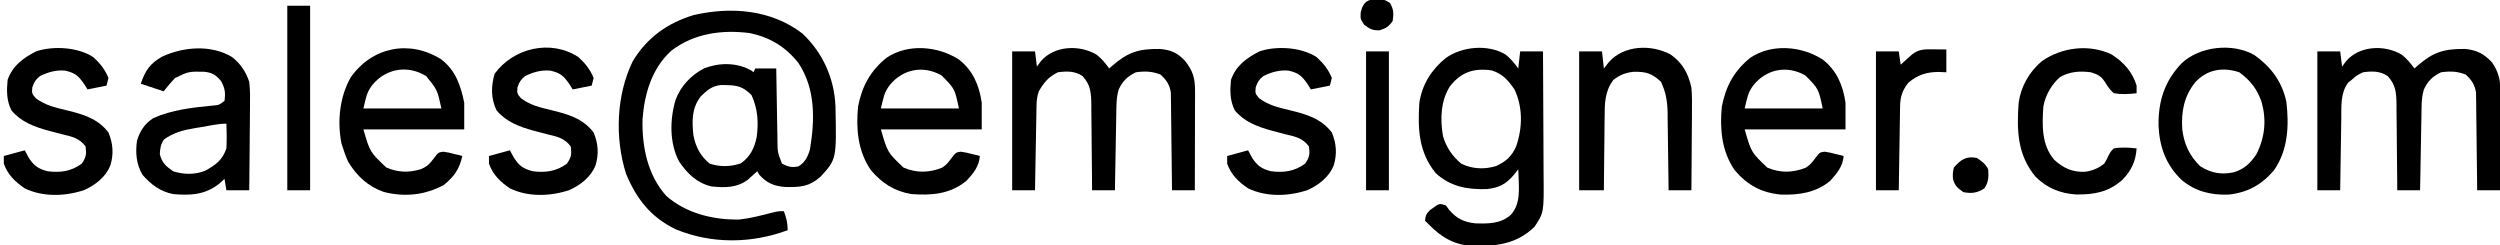
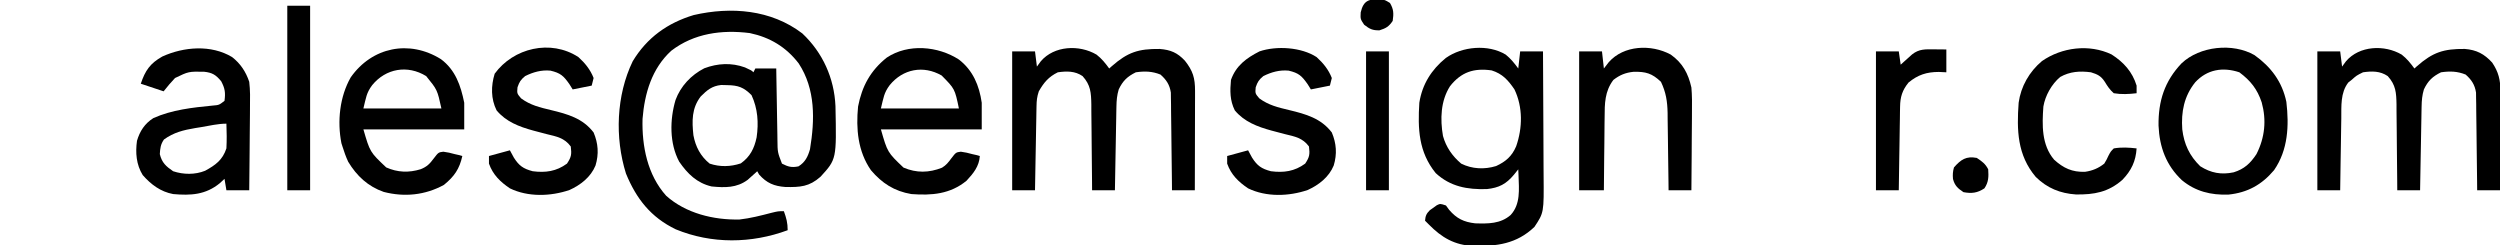
<svg xmlns="http://www.w3.org/2000/svg" version="1.1" width="1314" height="129">
  <path d="M0 0 C10.741 10.083 16.797 23.57 17.434 38.223 C18.01 66.126 18.01 66.126 9.566 75.344 C3.621 80.585 -1.052 80.862 -8.898 80.723 C-14.8 80.279 -18.673 78.704 -22.688 74.188 C-23.183 73.321 -23.183 73.321 -23.688 72.438 C-24.358 73.052 -24.358 73.052 -25.043 73.68 C-25.648 74.219 -26.252 74.757 -26.875 75.312 C-27.467 75.846 -28.058 76.38 -28.668 76.93 C-34.473 81.264 -40.726 81.121 -47.688 80.438 C-55.35 78.654 -60.304 73.791 -64.688 67.438 C-69.896 57.777 -69.668 45.243 -66.625 34.988 C-63.953 27.717 -58.422 21.86 -51.52 18.328 C-44.462 15.68 -37.245 15.294 -30.125 17.875 C-26.688 19.438 -26.688 19.438 -25.688 20.438 C-25.358 19.777 -25.027 19.117 -24.688 18.438 C-21.058 18.438 -17.427 18.438 -13.688 18.438 C-13.658 20.443 -13.658 20.443 -13.627 22.489 C-13.551 27.456 -13.463 32.422 -13.37 37.389 C-13.332 39.537 -13.297 41.686 -13.266 43.834 C-13.22 46.925 -13.162 50.015 -13.102 53.105 C-13.09 54.064 -13.078 55.022 -13.067 56.01 C-12.996 62.481 -12.996 62.481 -10.688 68.438 C-7.441 70.097 -5.585 70.625 -2 69.875 C1.504 67.697 2.919 64.81 4.043 60.887 C6.605 45.403 6.996 29.348 -1.906 15.754 C-8.513 7.162 -16.982 2.059 -27.602 -0.176 C-42.307 -2.019 -56.872 -0.086 -68.879 9.117 C-79.093 18.459 -82.89 31.495 -83.969 44.945 C-84.353 59.258 -81.391 74.357 -71.562 85.312 C-61.238 94.575 -46.591 98.121 -32.984 97.809 C-27.298 97.169 -21.807 95.752 -16.277 94.312 C-12.688 93.438 -12.688 93.438 -9.688 93.438 C-8.371 97.057 -7.688 99.533 -7.688 103.438 C-26.733 110.491 -47.62 110.744 -66.516 102.969 C-79.605 96.65 -87.233 86.925 -92.68 73.652 C-98.593 54.79 -97.783 32.493 -89.125 14.625 C-81.649 2.227 -70.82 -5.519 -57.059 -9.652 C-37.473 -14.159 -16.435 -12.544 0 0 Z M-53.375 33.125 C-58.177 39.321 -58.033 46.057 -57.23 53.531 C-56.107 59.547 -53.501 64.555 -48.688 68.438 C-43.259 70.247 -37.724 70.116 -32.312 68.312 C-27.42 64.818 -25.237 60.477 -24.004 54.633 C-22.897 46.956 -23.385 39.549 -26.688 32.438 C-30.851 28.274 -33.723 27.273 -39.5 27.188 C-40.538 27.162 -41.575 27.136 -42.645 27.109 C-47.48 27.631 -49.997 29.747 -53.375 33.125 Z " fill="#000000" transform="translate(421.688,17.562)" />
  <path d="M0 0 C2.649 2.153 4.579 4.529 6.586 7.289 C6.916 4.319 7.246 1.349 7.586 -1.711 C11.546 -1.711 15.506 -1.711 19.586 -1.711 C19.656 8.695 19.709 19.1 19.741 29.506 C19.757 34.338 19.778 39.171 19.812 44.003 C19.845 48.672 19.863 53.34 19.871 58.008 C19.876 59.785 19.887 61.561 19.903 63.337 C20.076 83.036 20.076 83.036 15.078 90.559 C5.735 99.473 -4.623 100.788 -17.105 100.562 C-26.892 100.131 -33.66 96.162 -40.414 89.289 C-41.074 88.629 -41.734 87.969 -42.414 87.289 C-42.199 84.732 -41.714 83.589 -39.891 81.77 C-38.974 81.13 -38.974 81.13 -38.039 80.477 C-37.433 80.037 -36.827 79.597 -36.203 79.145 C-34.414 78.289 -34.414 78.289 -31.414 79.289 C-30.579 80.434 -30.579 80.434 -29.727 81.602 C-25.802 86.162 -22.061 87.984 -16.062 88.676 C-9.252 88.887 -2.762 88.965 2.586 84.289 C7.871 78.551 6.954 70.786 6.727 63.508 C6.68 62.446 6.634 61.383 6.586 60.289 C5.831 61.23 5.075 62.171 4.297 63.141 C0.199 68.032 -3.495 69.97 -9.914 70.672 C-20.185 70.982 -29.08 69.412 -36.812 62.266 C-45.853 51.108 -46.244 38.929 -45.414 25.289 C-43.911 15.621 -39.045 7.892 -31.492 1.766 C-22.879 -4.354 -9.203 -5.586 0 0 Z M-29.289 16.602 C-34.227 24.349 -34.515 33.915 -32.984 42.777 C-31.338 48.663 -28.065 53.331 -23.414 57.289 C-17.698 60.152 -11.17 60.443 -5.062 58.566 C0.02 56.215 3.253 53.423 5.488 48.168 C8.846 38.498 9.06 27.646 4.586 18.289 C1.298 13.451 -1.729 10.053 -7.414 8.289 C-16.75 6.963 -23.417 9.159 -29.289 16.602 Z " fill="#000000" transform="translate(791.414,28.711)" />
  <path d="M0 0 C2.722 2.118 4.63 4.503 6.656 7.289 C7.104 6.891 7.551 6.492 8.012 6.082 C16.379 -1.25 22.01 -3.108 33.172 -2.98 C38.919 -2.536 42.505 -1.018 46.434 3.195 C50.652 8.515 51.785 12.277 51.77 19.067 C51.77 20.809 51.77 20.809 51.77 22.585 C51.764 23.833 51.759 25.081 51.754 26.367 C51.752 27.649 51.751 28.931 51.75 30.251 C51.746 33.651 51.736 37.051 51.725 40.45 C51.715 43.923 51.71 47.395 51.705 50.867 C51.694 57.674 51.677 64.482 51.656 71.289 C47.696 71.289 43.736 71.289 39.656 71.289 C39.642 69.679 39.627 68.07 39.612 66.411 C39.554 60.438 39.477 54.465 39.394 48.492 C39.361 45.908 39.333 43.323 39.31 40.738 C39.276 37.021 39.224 33.306 39.168 29.59 C39.162 28.434 39.155 27.279 39.149 26.089 C39.129 25.008 39.109 23.927 39.089 22.814 C39.078 21.866 39.066 20.917 39.055 19.94 C38.439 15.847 36.674 13.183 33.594 10.477 C29.249 8.72 25.277 8.623 20.656 9.289 C16.176 11.489 13.793 13.79 11.656 18.289 C10.737 21.314 10.508 24.086 10.451 27.241 C10.431 28.222 10.411 29.203 10.39 30.213 C10.365 31.79 10.365 31.79 10.34 33.398 C10.319 34.48 10.298 35.562 10.277 36.677 C10.212 40.131 10.153 43.585 10.094 47.039 C10.051 49.382 10.007 51.724 9.963 54.066 C9.856 59.807 9.755 65.548 9.656 71.289 C5.696 71.289 1.736 71.289 -2.344 71.289 C-2.353 69.685 -2.362 68.08 -2.372 66.427 C-2.412 60.467 -2.478 54.507 -2.551 48.547 C-2.579 45.969 -2.601 43.391 -2.615 40.813 C-2.636 37.104 -2.683 33.396 -2.734 29.688 C-2.736 28.537 -2.737 27.387 -2.738 26.202 C-2.852 19.964 -3.089 16.002 -7.344 11.289 C-11.35 8.55 -15.658 8.637 -20.344 9.289 C-25.214 11.678 -27.663 14.622 -30.344 19.289 C-31.308 22.18 -31.495 24.116 -31.549 27.128 C-31.569 28.108 -31.589 29.089 -31.61 30.1 C-31.635 31.684 -31.635 31.684 -31.66 33.301 C-31.681 34.384 -31.702 35.468 -31.723 36.584 C-31.789 40.048 -31.847 43.512 -31.906 46.977 C-31.949 49.324 -31.993 51.671 -32.037 54.018 C-32.144 59.775 -32.246 65.532 -32.344 71.289 C-36.304 71.289 -40.264 71.289 -44.344 71.289 C-44.344 47.199 -44.344 23.109 -44.344 -1.711 C-40.384 -1.711 -36.424 -1.711 -32.344 -1.711 C-32.014 0.929 -31.684 3.569 -31.344 6.289 C-30.663 5.361 -29.983 4.433 -29.281 3.477 C-22.275 -4.733 -9.073 -5.344 0 0 Z " fill="#000000" transform="translate(576.344,28.711)" />
  <path d="M0 0 C2.722 2.118 4.63 4.503 6.656 7.289 C7.104 6.891 7.551 6.492 8.012 6.082 C16.383 -1.254 22.007 -3.093 33.168 -2.988 C39.315 -2.5 43.4 -0.36 47.531 4.164 C50.869 9.073 51.909 13.403 51.883 19.294 C51.883 20.455 51.883 21.616 51.883 22.812 C51.873 24.05 51.862 25.287 51.852 26.562 C51.849 27.841 51.846 29.12 51.843 30.438 C51.834 33.821 51.816 37.204 51.794 40.588 C51.773 44.047 51.764 47.506 51.754 50.965 C51.732 57.74 51.697 64.514 51.656 71.289 C47.696 71.289 43.736 71.289 39.656 71.289 C39.642 69.679 39.627 68.07 39.612 66.411 C39.554 60.438 39.477 54.465 39.394 48.492 C39.361 45.908 39.333 43.323 39.31 40.738 C39.276 37.021 39.224 33.306 39.168 29.59 C39.162 28.434 39.155 27.279 39.149 26.089 C39.129 25.008 39.109 23.927 39.089 22.814 C39.078 21.866 39.066 20.917 39.055 19.94 C38.439 15.847 36.674 13.183 33.594 10.477 C29.249 8.72 25.277 8.623 20.656 9.289 C16.176 11.489 13.793 13.79 11.656 18.289 C10.737 21.314 10.508 24.086 10.451 27.241 C10.431 28.222 10.411 29.203 10.39 30.213 C10.365 31.79 10.365 31.79 10.34 33.398 C10.319 34.48 10.298 35.562 10.277 36.677 C10.212 40.131 10.153 43.585 10.094 47.039 C10.051 49.382 10.007 51.724 9.963 54.066 C9.856 59.807 9.755 65.548 9.656 71.289 C5.696 71.289 1.736 71.289 -2.344 71.289 C-2.353 69.685 -2.362 68.08 -2.372 66.427 C-2.412 60.467 -2.478 54.507 -2.551 48.547 C-2.579 45.969 -2.601 43.391 -2.615 40.813 C-2.636 37.104 -2.683 33.396 -2.734 29.688 C-2.736 28.537 -2.737 27.387 -2.738 26.202 C-2.852 19.964 -3.089 16.002 -7.344 11.289 C-11.338 8.558 -15.67 8.616 -20.344 9.289 C-23.73 10.962 -23.73 10.962 -26.344 13.289 C-27.21 13.97 -27.21 13.97 -28.094 14.664 C-32.274 20.098 -31.686 27.094 -31.758 33.594 C-31.777 34.673 -31.797 35.752 -31.816 36.864 C-31.876 40.297 -31.923 43.731 -31.969 47.164 C-32.007 49.497 -32.046 51.831 -32.086 54.164 C-32.182 59.872 -32.266 65.581 -32.344 71.289 C-36.304 71.289 -40.264 71.289 -44.344 71.289 C-44.344 47.199 -44.344 23.109 -44.344 -1.711 C-40.384 -1.711 -36.424 -1.711 -32.344 -1.711 C-32.014 0.929 -31.684 3.569 -31.344 6.289 C-30.663 5.361 -29.983 4.433 -29.281 3.477 C-22.275 -4.733 -9.073 -5.344 0 0 Z " fill="#000000" transform="translate(1262.344,28.711)" />
  <path d="M0 0 C7.4 5.689 10.723 13.693 12.012 22.715 C12.012 27.335 12.012 31.955 12.012 36.715 C-5.478 36.715 -22.968 36.715 -40.988 36.715 C-37.533 48.772 -37.533 48.772 -29.105 56.801 C-22.303 59.708 -15.689 59.577 -8.855 56.852 C-6.65 55.509 -5.516 54.034 -3.988 51.965 C-1.546 48.789 -1.546 48.789 1.02 48.449 C3.097 48.71 5.004 49.129 7.012 49.715 C8.249 49.993 8.249 49.993 9.512 50.277 C10.007 50.422 10.502 50.566 11.012 50.715 C10.673 56.132 7.59 59.88 4.012 63.715 C-4.559 70.748 -14.261 71.528 -24.988 70.715 C-33.886 69.226 -40.455 65.005 -46.238 58.152 C-53.121 48.205 -54.127 36.423 -52.988 24.715 C-50.932 13.996 -46.435 5.783 -37.875 -1.031 C-26.655 -8.488 -10.973 -7.092 0 0 Z M-36.363 13.465 C-39.44 17.556 -39.598 20.154 -40.988 25.715 C-27.458 25.715 -13.928 25.715 0.012 25.715 C-2.139 15.397 -2.139 15.397 -9.051 8.402 C-18.67 2.876 -29.428 4.955 -36.363 13.465 Z " fill="#000000" transform="translate(503.988,31.285)" />
-   <path d="M0 0 C7.4 5.689 10.723 13.693 12.012 22.715 C12.012 27.335 12.012 31.955 12.012 36.715 C-5.478 36.715 -22.968 36.715 -40.988 36.715 C-37.533 48.772 -37.533 48.772 -29.105 56.801 C-22.303 59.708 -15.689 59.577 -8.855 56.852 C-6.65 55.509 -5.516 54.034 -3.988 51.965 C-1.546 48.789 -1.546 48.789 1.02 48.449 C3.097 48.71 5.004 49.129 7.012 49.715 C8.249 49.993 8.249 49.993 9.512 50.277 C10.007 50.422 10.502 50.566 11.012 50.715 C10.673 56.141 7.502 59.806 4.012 63.715 C-3.424 69.968 -12.356 71.263 -21.812 70.996 C-32.061 70.088 -39.614 66.002 -46.238 58.152 C-53.121 48.205 -54.127 36.423 -52.988 24.715 C-50.932 13.996 -46.435 5.783 -37.875 -1.031 C-26.655 -8.488 -10.973 -7.092 0 0 Z M-36.363 13.465 C-39.44 17.556 -39.598 20.154 -40.988 25.715 C-27.458 25.715 -13.928 25.715 0.012 25.715 C-2.139 15.397 -2.139 15.397 -9.051 8.402 C-18.67 2.876 -29.428 4.955 -36.363 13.465 Z " fill="#000000" transform="translate(957.988,31.285)" />
  <path d="M0 0 C7.63 5.669 10.428 13.946 12.238 22.902 C12.238 27.522 12.238 32.142 12.238 36.902 C-5.252 36.902 -22.742 36.902 -40.762 36.902 C-37.307 48.815 -37.307 48.815 -28.762 56.902 C-22.769 59.566 -16.843 59.758 -10.637 57.84 C-7.362 56.534 -5.841 54.968 -3.762 52.152 C-1.32 48.976 -1.32 48.976 1.246 48.637 C3.323 48.897 5.23 49.317 7.238 49.902 C8.476 50.181 8.476 50.181 9.738 50.465 C10.233 50.609 10.728 50.754 11.238 50.902 C9.747 57.679 7.029 61.631 1.551 66.09 C-8.306 71.483 -19.168 72.592 -30.074 69.777 C-38.344 66.896 -44.295 61.356 -48.762 53.902 C-49.996 51.251 -50.874 48.706 -51.762 45.902 C-52.036 45.042 -52.036 45.042 -52.316 44.164 C-54.575 32.691 -53.229 19.704 -47.406 9.535 C-36.23 -6.345 -16.662 -10.381 0 0 Z M-36.137 13.652 C-39.214 17.744 -39.371 20.341 -40.762 25.902 C-27.232 25.902 -13.702 25.902 0.238 25.902 C-1.905 16.121 -1.905 16.121 -7.762 8.902 C-17.538 2.886 -28.975 4.865 -36.137 13.652 Z " fill="#000000" transform="translate(231.762,31.098)" />
  <path d="M0 0 C4.416 3.456 7.216 7.698 9 13 C9.53 17.425 9.467 21.799 9.391 26.25 C9.385 27.504 9.379 28.758 9.373 30.05 C9.355 33.358 9.319 36.665 9.275 39.972 C9.233 43.358 9.215 46.743 9.195 50.129 C9.151 56.753 9.082 63.376 9 70 C5.04 70 1.08 70 -3 70 C-3.33 68.02 -3.66 66.04 -4 64 C-4.825 64.763 -5.65 65.526 -6.5 66.312 C-13.94 72.389 -21.699 72.829 -31 72 C-37.577 70.777 -42.645 66.986 -47 62 C-50.383 56.546 -50.876 50.263 -50 44 C-48.521 38.956 -45.945 34.956 -41.418 32.09 C-31.7 27.71 -20.733 26.508 -10.23 25.492 C-6.859 25.212 -6.859 25.212 -4 23 C-3.427 18.746 -3.735 16.502 -5.75 12.688 C-8.592 9.293 -10.395 8.172 -14.805 7.699 C-22.879 7.571 -22.879 7.571 -30 11 C-32.157 13.246 -34.061 15.553 -36 18 C-39.96 16.68 -43.92 15.36 -48 14 C-45.699 7.096 -43.057 3.267 -36.68 -0.297 C-25.354 -5.455 -11.002 -6.619 0 0 Z M-16.25 36.812 C-17.288 36.978 -18.325 37.144 -19.395 37.314 C-25.559 38.358 -30.661 39.582 -35.812 43.312 C-37.591 45.84 -37.816 47.939 -38 51 C-36.931 55.488 -34.756 57.435 -31 60 C-25.611 61.796 -19.508 61.901 -14.188 59.75 C-8.662 56.716 -5.042 54.125 -3 48 C-2.762 43.654 -2.826 39.347 -3 35 C-7.439 35 -11.883 36.078 -16.25 36.812 Z " fill="#000000" transform="translate(122,30)" />
  <path d="M0 0 C8.668 6.197 14.515 13.987 16.715 24.559 C18.172 37.031 17.635 49.763 10.25 60.438 C3.76 68.128 -3.693 72.247 -13.73 73.281 C-22.939 73.593 -31.009 71.645 -38.188 65.711 C-46.455 57.907 -49.969 48.387 -50.473 37.039 C-50.646 24.089 -47.283 13.668 -38.375 4.289 C-28.845 -4.756 -11.427 -6.608 0 0 Z M-31.188 14.25 C-37.069 21.564 -38.64 29.79 -38 39 C-37.043 46.806 -34.216 52.866 -28.562 58.375 C-22.964 61.925 -17.519 62.965 -10.988 61.57 C-5.399 59.846 -2.192 56.838 1 52 C5.413 43.326 6.341 34.178 3.75 24.812 C1.415 17.798 -2.148 13.358 -8 9 C-16.688 6.104 -24.955 7.486 -31.188 14.25 Z " fill="#000000" transform="translate(1185,29)" />
  <path d="M0 0 C6.244 4.425 9.209 9.948 10.863 17.32 C11.242 21.558 11.214 25.76 11.156 30.012 C11.152 31.198 11.148 32.383 11.143 33.605 C11.127 37.365 11.089 41.124 11.051 44.883 C11.036 47.443 11.022 50.004 11.01 52.564 C10.977 58.817 10.925 65.068 10.863 71.32 C6.903 71.32 2.943 71.32 -1.137 71.32 C-1.151 69.878 -1.166 68.435 -1.181 66.949 C-1.239 61.574 -1.316 56.199 -1.399 50.825 C-1.432 48.503 -1.46 46.181 -1.483 43.859 C-1.517 40.512 -1.569 37.167 -1.625 33.82 C-1.631 32.79 -1.638 31.759 -1.644 30.698 C-1.768 24.567 -2.498 19.885 -5.137 14.32 C-9.872 9.816 -13.093 8.95 -19.465 9.051 C-23.729 9.481 -26.759 10.705 -30.137 13.32 C-34.696 19.293 -34.738 25.806 -34.746 33.039 C-34.763 34.138 -34.779 35.236 -34.796 36.368 C-34.845 39.852 -34.866 43.336 -34.887 46.82 C-34.915 49.193 -34.945 51.565 -34.977 53.938 C-35.05 59.732 -35.1 65.526 -35.137 71.32 C-39.427 71.32 -43.717 71.32 -48.137 71.32 C-48.137 47.23 -48.137 23.14 -48.137 -1.68 C-44.177 -1.68 -40.217 -1.68 -36.137 -1.68 C-35.807 1.29 -35.477 4.26 -35.137 7.32 C-34.291 6.227 -33.445 5.134 -32.574 4.008 C-24.709 -4.945 -10.311 -5.554 0 0 Z " fill="#000000" transform="translate(878.137,28.68)" />
  <path d="M0 0 C3.446 3.107 6.323 6.64 8 11 C7.67 12.32 7.34 13.64 7 15 C3.7 15.66 0.4 16.32 -3 17 C-3.866 15.608 -3.866 15.608 -4.75 14.188 C-7.856 9.787 -9.411 8.377 -14.688 7.125 C-19.464 6.678 -23.73 7.877 -28 10 C-30.337 11.966 -30.97 12.914 -32 15.875 C-32.298 19.119 -32.298 19.119 -30.125 21.688 C-25.252 25.294 -20.252 26.463 -14.398 27.859 C-5.664 29.968 2.322 32.172 8 39.625 C10.425 45.384 10.832 50.941 9 57 C6.502 63.068 1.192 67.212 -4.688 69.875 C-14.606 73.244 -26.418 73.644 -36 69 C-41.066 65.577 -44.914 61.867 -47 56 C-47 54.68 -47 53.36 -47 52 C-43.37 51.01 -39.74 50.02 -36 49 C-35.319 50.258 -34.639 51.516 -33.938 52.812 C-31.227 57.09 -29.011 58.686 -24 60 C-17.253 60.871 -11.579 60.088 -6 56 C-3.673 52.509 -3.497 51.108 -4 47 C-7.298 42.478 -11.459 41.747 -16.625 40.5 C-18.25 40.075 -19.873 39.647 -21.496 39.215 C-22.275 39.008 -23.053 38.802 -23.855 38.589 C-31.141 36.587 -38.054 33.972 -43 28 C-45.601 22.763 -45.54 17.731 -45 12 C-42.352 4.473 -36.852 0.488 -30 -3 C-21.003 -6.053 -7.954 -5.187 0 0 Z " fill="#000000" transform="translate(692,30)" />
-   <path d="M0 0 C3.446 3.107 6.323 6.64 8 11 C7.67 12.32 7.34 13.64 7 15 C3.7 15.66 0.4 16.32 -3 17 C-3.866 15.608 -3.866 15.608 -4.75 14.188 C-7.856 9.787 -9.411 8.377 -14.688 7.125 C-19.464 6.678 -23.73 7.877 -28 10 C-30.337 11.966 -30.97 12.914 -32 15.875 C-32.298 19.119 -32.298 19.119 -30.125 21.688 C-25.252 25.294 -20.252 26.463 -14.398 27.859 C-5.664 29.968 2.322 32.172 8 39.625 C10.425 45.384 10.832 50.941 9 57 C6.502 63.068 1.192 67.212 -4.688 69.875 C-14.606 73.244 -26.418 73.644 -36 69 C-41.066 65.577 -44.914 61.867 -47 56 C-47 54.68 -47 53.36 -47 52 C-43.37 51.01 -39.74 50.02 -36 49 C-35.319 50.258 -34.639 51.516 -33.938 52.812 C-31.227 57.09 -29.011 58.686 -24 60 C-17.253 60.871 -11.579 60.088 -6 56 C-3.673 52.509 -3.497 51.108 -4 47 C-7.298 42.478 -11.459 41.747 -16.625 40.5 C-18.25 40.075 -19.873 39.647 -21.496 39.215 C-22.275 39.008 -23.053 38.802 -23.855 38.589 C-31.141 36.587 -38.054 33.972 -43 28 C-45.601 22.763 -45.54 17.731 -45 12 C-42.352 4.473 -36.852 0.488 -30 -3 C-21.003 -6.053 -7.954 -5.187 0 0 Z " fill="#000000" transform="translate(49,30)" />
  <path d="M0 0 C3.446 3.107 6.323 6.64 8 11 C7.67 12.32 7.34 13.64 7 15 C3.7 15.66 0.4 16.32 -3 17 C-3.866 15.608 -3.866 15.608 -4.75 14.188 C-7.856 9.787 -9.411 8.377 -14.688 7.125 C-19.464 6.678 -23.73 7.877 -28 10 C-30.337 11.966 -30.97 12.914 -32 15.875 C-32.298 19.119 -32.298 19.119 -30.125 21.688 C-25.252 25.294 -20.252 26.463 -14.398 27.859 C-5.664 29.968 2.322 32.172 8 39.625 C10.425 45.384 10.832 50.941 9 57 C6.502 63.068 1.192 67.212 -4.688 69.875 C-14.606 73.244 -26.418 73.644 -36 69 C-41.066 65.577 -44.914 61.867 -47 56 C-47 54.68 -47 53.36 -47 52 C-43.37 51.01 -39.74 50.02 -36 49 C-35.319 50.258 -34.639 51.516 -33.938 52.812 C-31.227 57.09 -29.011 58.686 -24 60 C-17.253 60.871 -11.579 60.088 -6 56 C-3.673 52.509 -3.497 51.108 -4 47 C-7.298 42.478 -11.459 41.747 -16.625 40.5 C-18.25 40.075 -19.873 39.647 -21.496 39.215 C-22.275 39.008 -23.053 38.802 -23.855 38.589 C-31.141 36.587 -38.054 33.972 -43 28 C-46.019 21.922 -45.975 15.168 -44 8.75 C-34.157 -4.784 -14.589 -9.514 0 0 Z " fill="#000000" transform="translate(304,30)" />
  <path d="M0 0 C6.398 4.086 10.946 9.121 13.184 16.395 C13.184 17.715 13.184 19.035 13.184 20.395 C9.084 20.872 5.265 21.09 1.184 20.395 C-0.915 18.565 -2.094 16.741 -3.543 14.375 C-5.502 11.329 -7.39 10.449 -10.816 9.395 C-16.602 8.625 -21.847 8.954 -26.992 11.855 C-31.473 15.636 -34.839 21.603 -35.816 27.395 C-36.519 37.079 -36.815 47.52 -30.168 55.332 C-25.287 59.765 -20.669 61.928 -13.934 61.699 C-10.066 61.143 -6.878 59.833 -3.816 57.395 C-2.591 55.351 -2.591 55.351 -1.566 53.145 C-0.445 51.035 -0.445 51.035 1.184 49.395 C5.259 48.688 9.088 48.924 13.184 49.395 C12.763 56.116 10.423 61.024 5.73 65.906 C-1.72 72.435 -9.115 73.723 -18.688 73.605 C-27.001 73.045 -33.854 70.267 -39.816 64.395 C-49.547 52.877 -49.849 39.821 -48.816 25.395 C-47.64 16.813 -43.209 9.092 -36.57 3.504 C-26.123 -3.754 -11.737 -5.601 0 0 Z " fill="#000000" transform="translate(1109.816,28.605)" />
  <path d="M0 0 C1.769 0.014 1.769 0.014 3.574 0.027 C4.478 0.039 5.381 0.051 6.312 0.062 C6.312 4.022 6.312 7.982 6.312 12.062 C4.992 12.001 3.672 11.939 2.312 11.875 C-4.048 11.895 -8.649 13.379 -13.562 17.438 C-16.825 21.468 -17.927 24.98 -18.006 30.128 C-18.026 31.109 -18.046 32.089 -18.067 33.1 C-18.084 34.669 -18.084 34.669 -18.102 36.27 C-18.121 37.35 -18.14 38.431 -18.16 39.544 C-18.22 42.987 -18.266 46.431 -18.312 49.875 C-18.351 52.213 -18.39 54.551 -18.43 56.889 C-18.526 62.613 -18.61 68.338 -18.688 74.062 C-22.648 74.062 -26.608 74.062 -30.688 74.062 C-30.688 49.972 -30.688 25.883 -30.688 1.062 C-26.727 1.062 -22.767 1.062 -18.688 1.062 C-18.358 3.373 -18.027 5.683 -17.688 8.062 C-17.145 7.569 -16.602 7.075 -16.043 6.566 C-14.97 5.605 -14.97 5.605 -13.875 4.625 C-13.167 3.987 -12.46 3.349 -11.73 2.691 C-7.981 -0.298 -4.626 -0.046 0 0 Z " fill="#000000" transform="translate(1016.688,25.938)" />
  <path d="M0 0 C3.96 0 7.92 0 12 0 C12 32.01 12 64.02 12 97 C8.04 97 4.08 97 0 97 C0 64.99 0 32.98 0 0 Z " fill="#000000" transform="translate(151,3)" />
  <path d="M0 0 C3.96 0 7.92 0 12 0 C12 24.09 12 48.18 12 73 C8.04 73 4.08 73 0 73 C0 48.91 0 24.82 0 0 Z " fill="#000000" transform="translate(718,27)" />
  <path d="M0 0 C2.7 1.8 4.542 3.084 6 6 C6.255 9.909 6.233 12.709 4 16 C0.307 18.462 -2.715 18.792 -7 18 C-9.99 16.006 -11.578 14.597 -12.512 11.062 C-12.703 8.819 -12.616 7.168 -12 5 C-8.364 0.845 -5.546 -1.062 0 0 Z " fill="#000000" transform="translate(1039,83)" />
  <path d="M0 0 C2.164 0.344 2.164 0.344 4.727 1.906 C6.727 5.299 6.717 7.471 6.164 11.344 C4.109 14.347 2.688 15.177 -0.773 16.281 C-4.465 16.357 -5.949 15.589 -8.836 13.344 C-10.836 10.344 -10.836 10.344 -10.648 6.844 C-9.142 0.353 -6.172 -0.241 0 0 Z " fill="#000000" transform="translate(725.836,-0.344)" />
</svg>